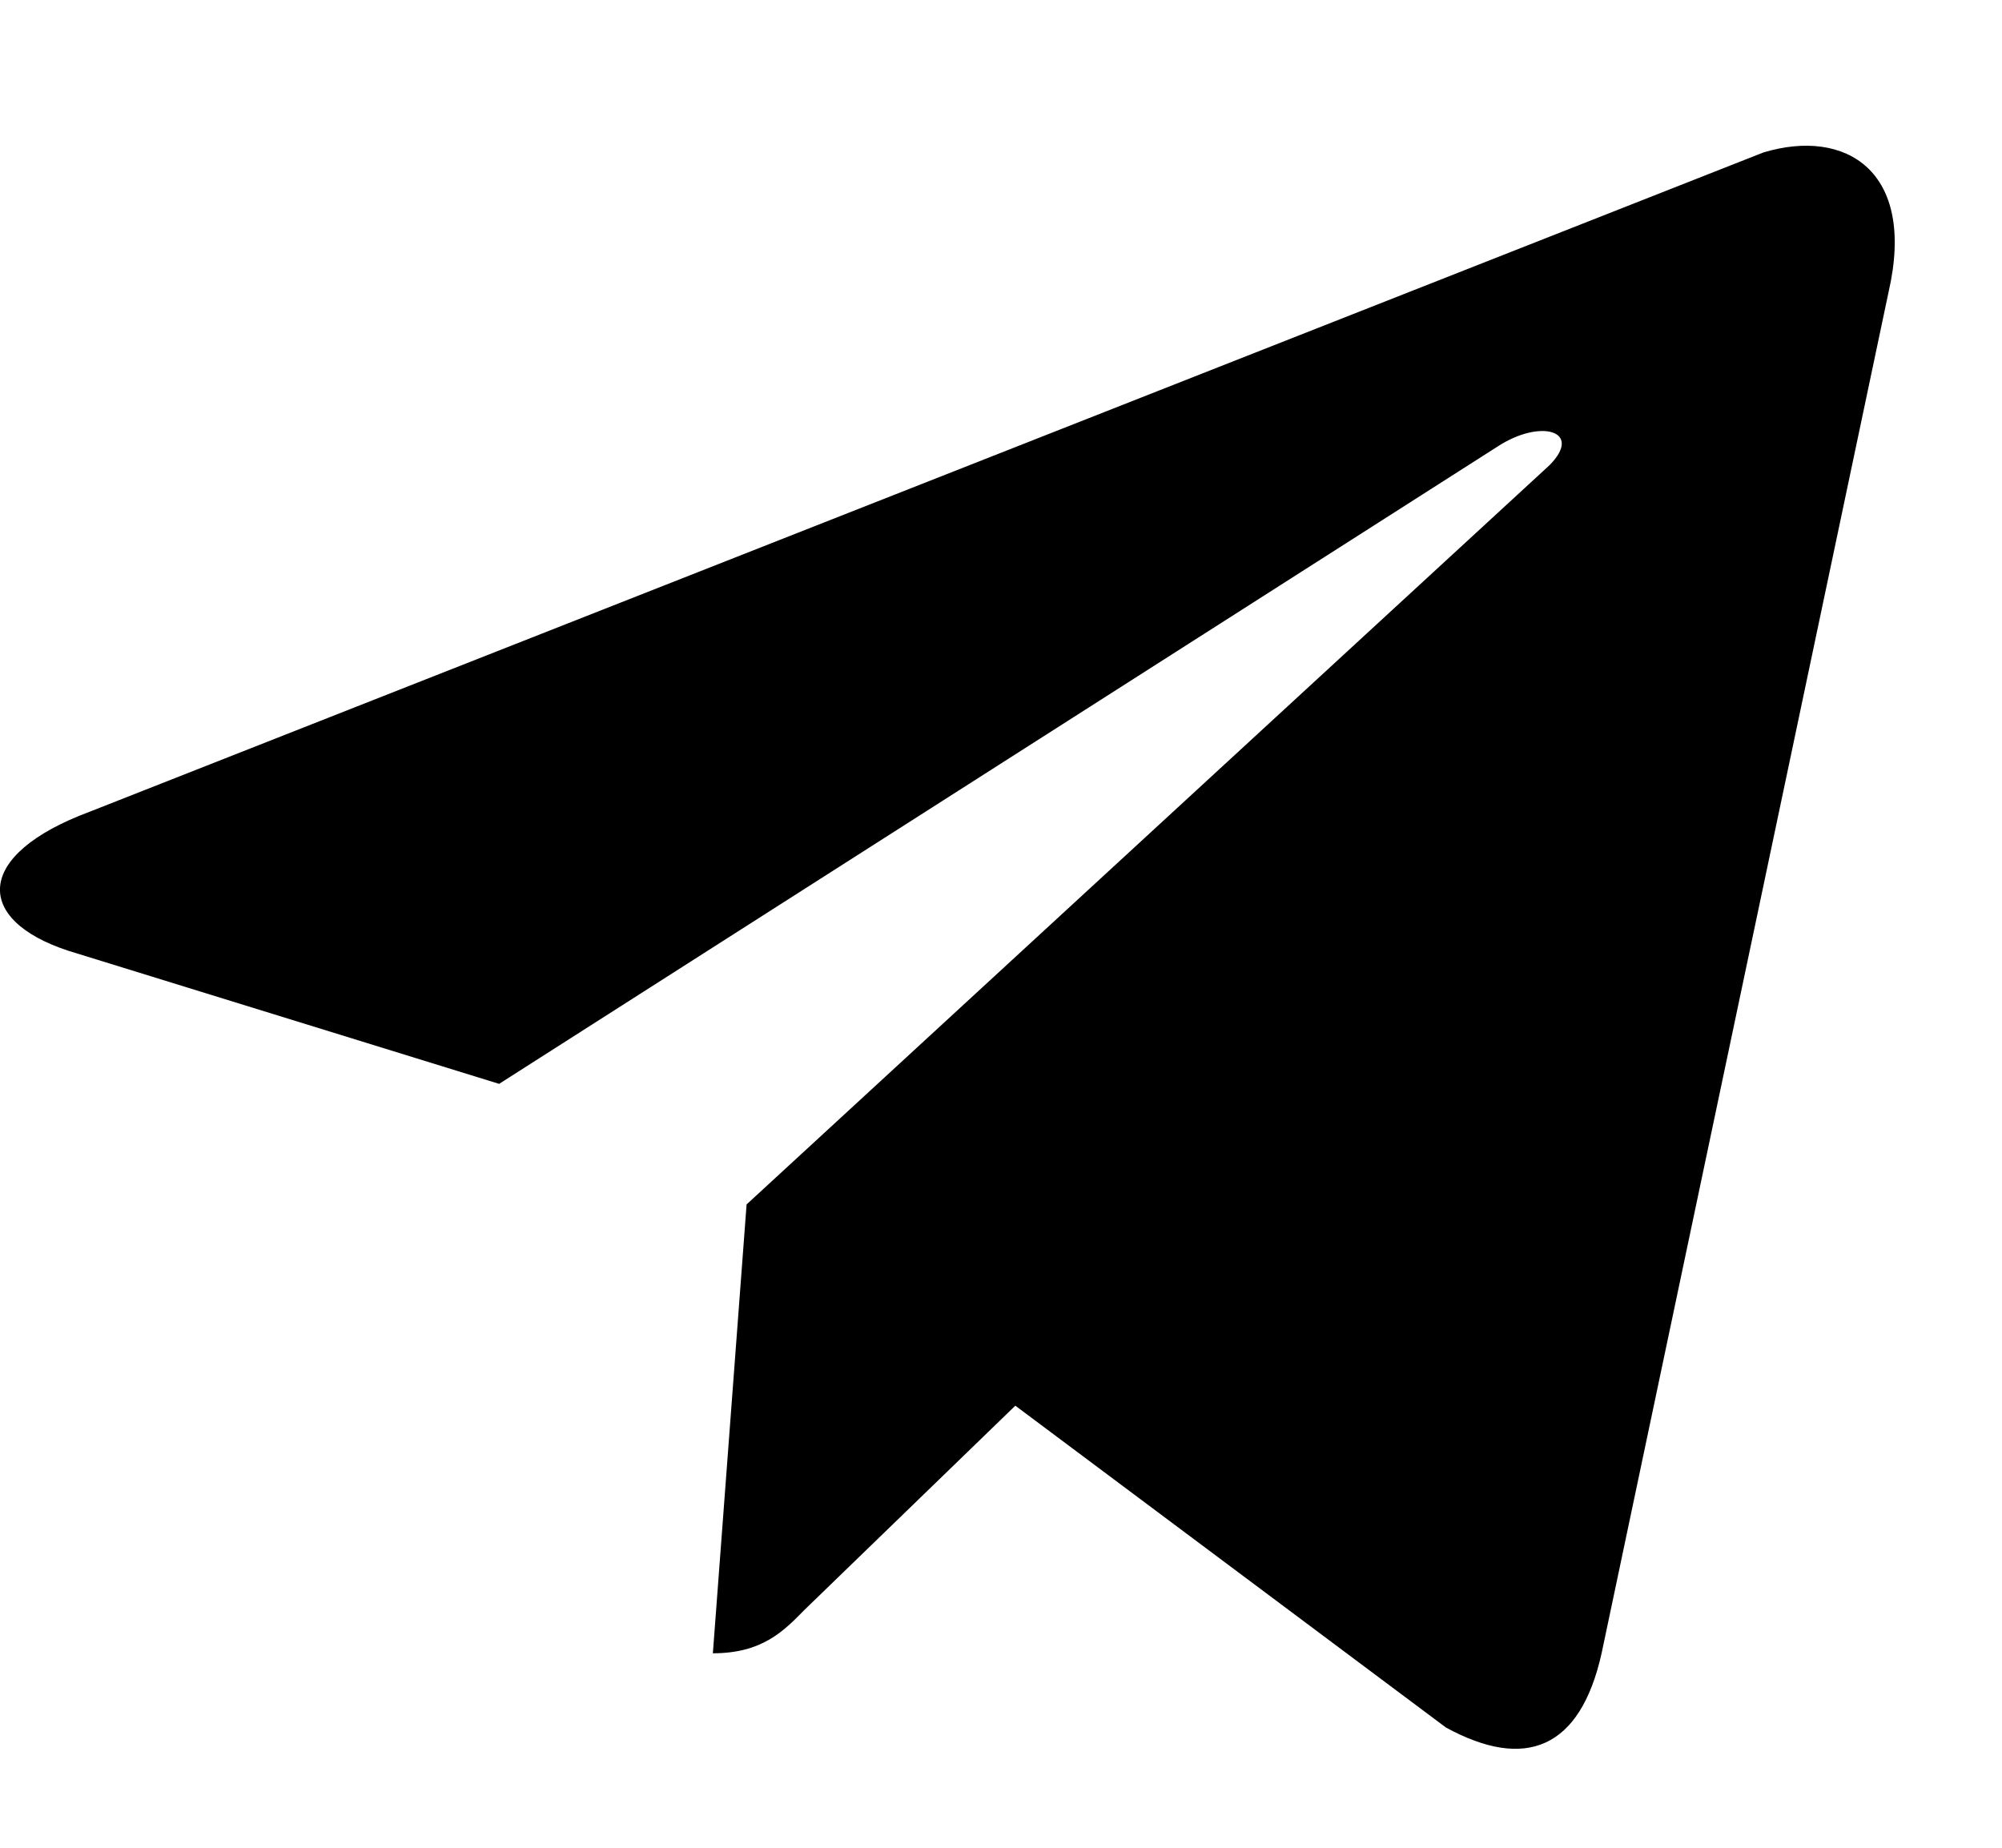
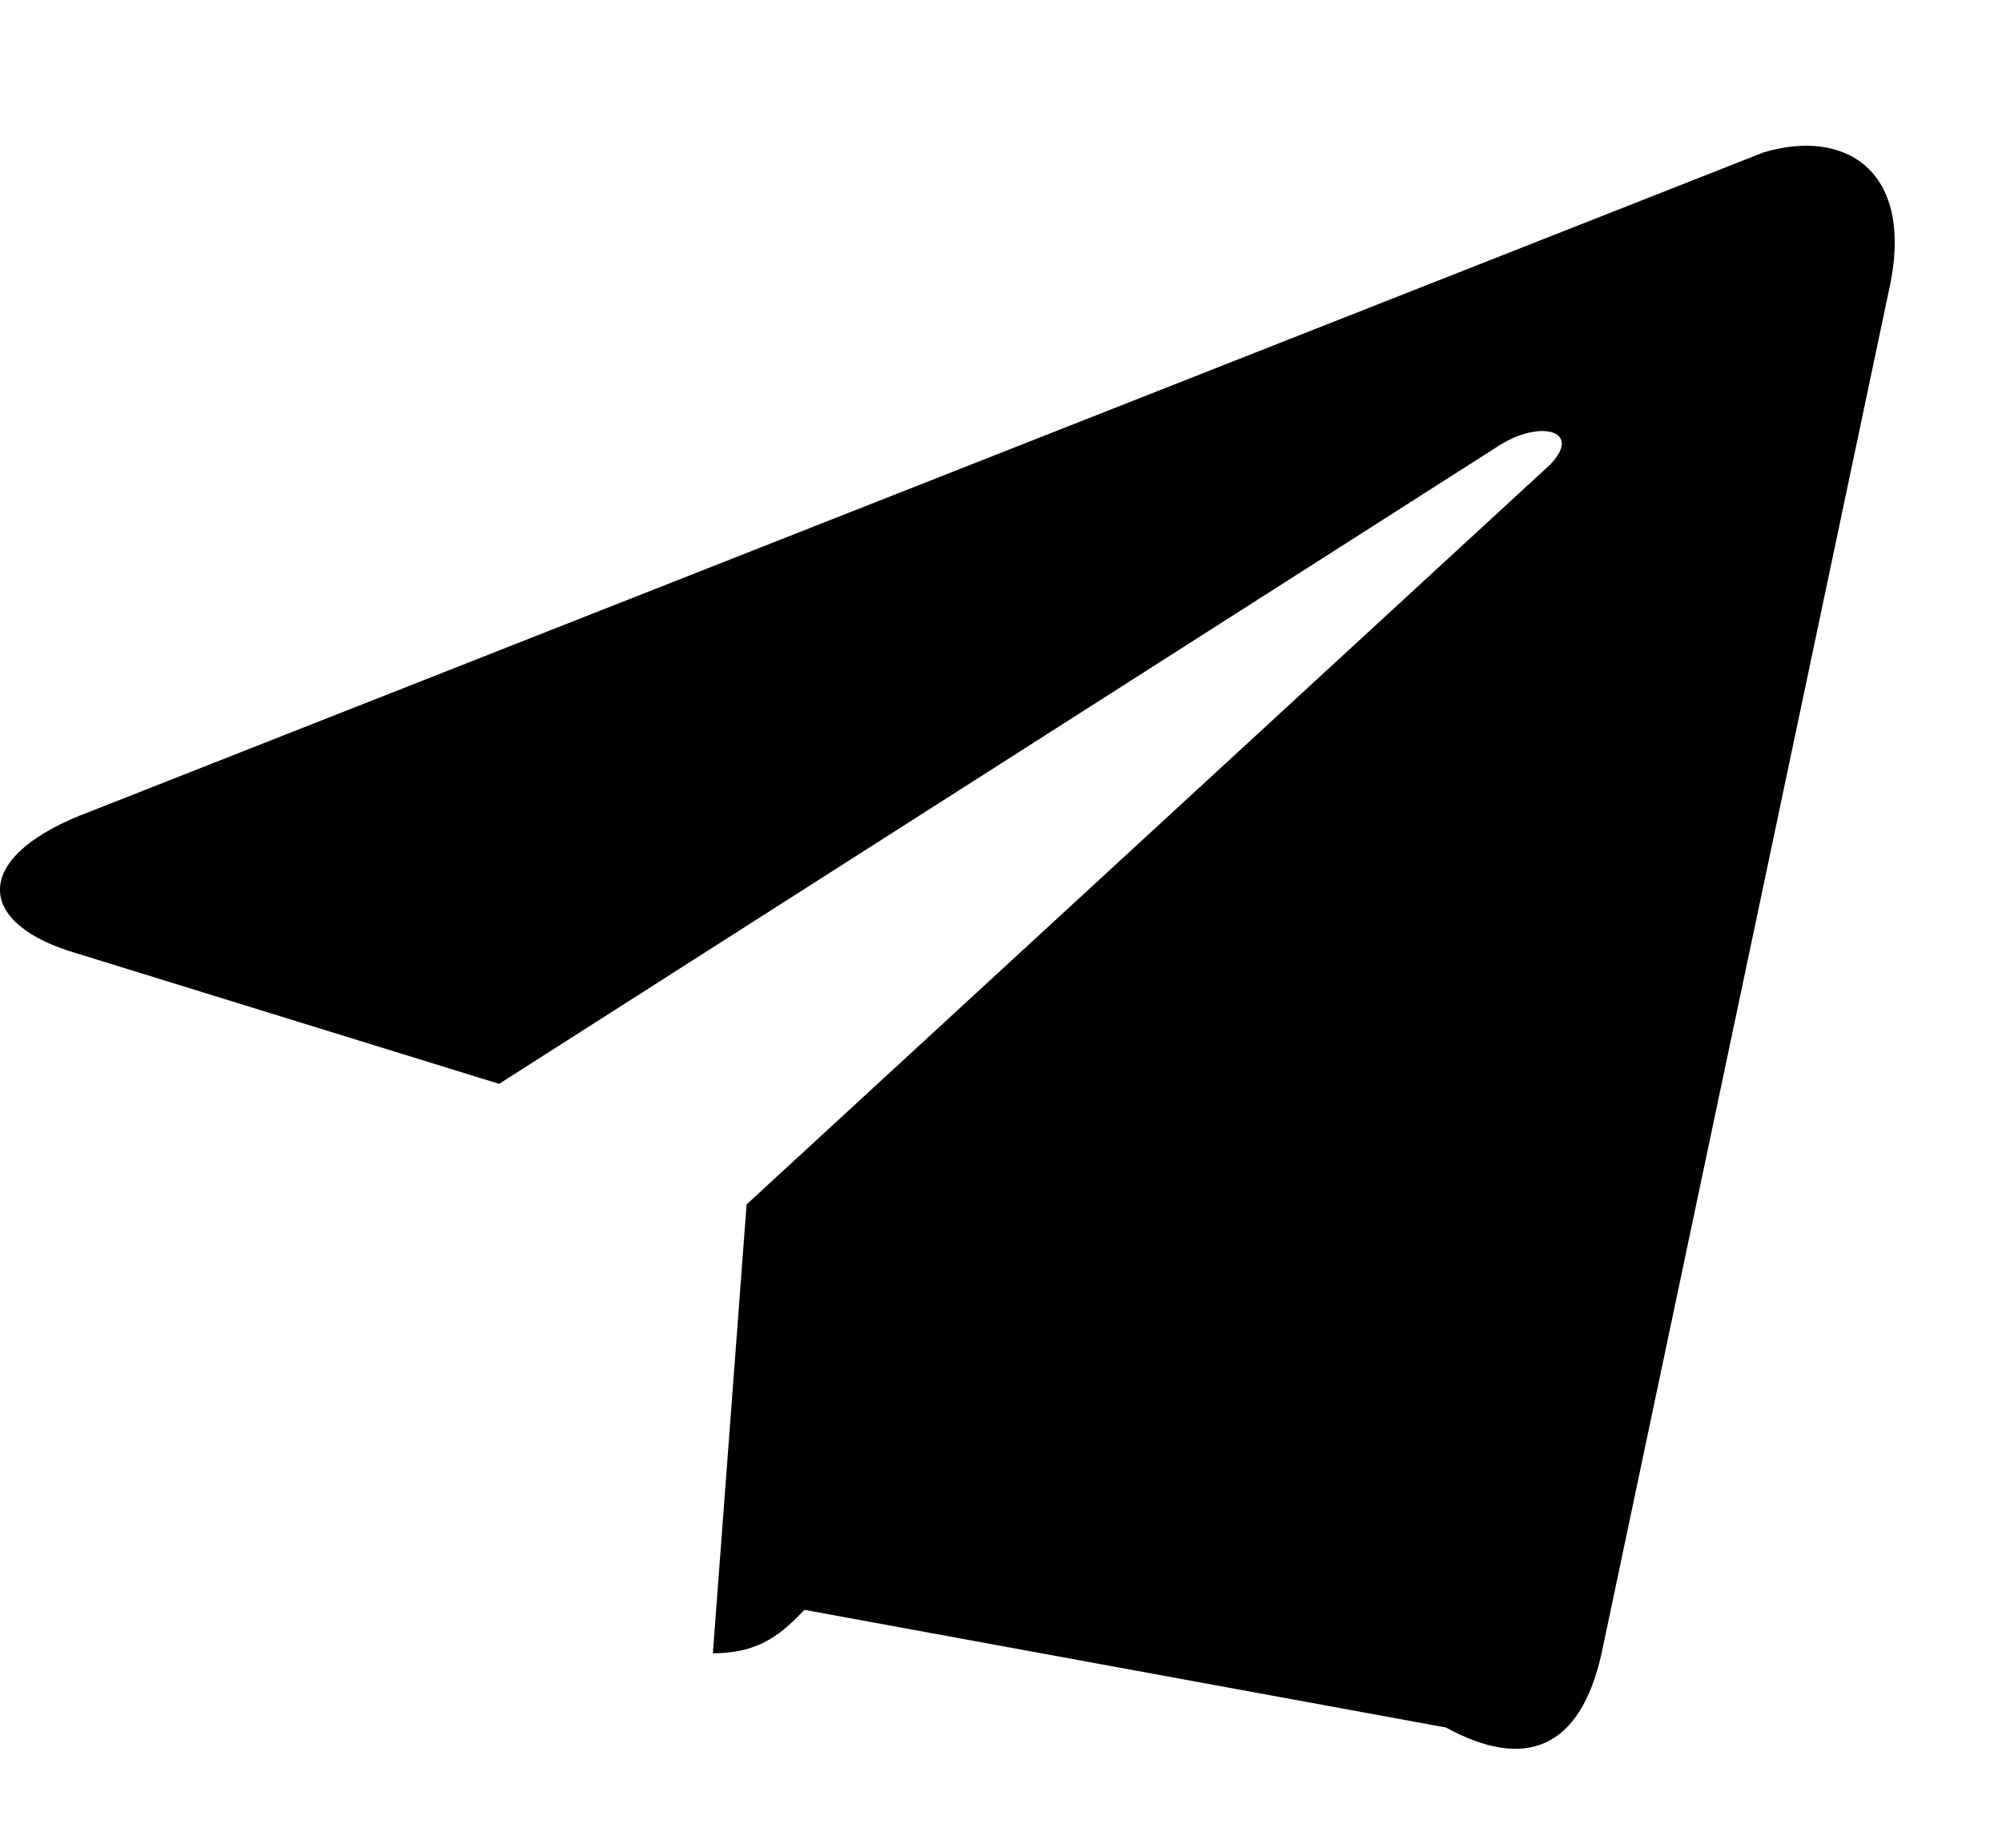
<svg xmlns="http://www.w3.org/2000/svg" width="13" height="12" viewBox="0 0 13 12" fill="none">
-   <path d="M12.264 1.894L10.4 10.737C10.261 11.36 9.904 11.5 9.389 11.219L6.593 9.129L5.224 10.455C5.086 10.596 4.947 10.737 4.629 10.737L4.848 7.822L10.063 3.02C10.281 2.798 10.004 2.718 9.726 2.899L3.241 7.039L0.445 6.175C-0.17 5.974 -0.17 5.551 0.584 5.271L11.451 0.99C11.986 0.829 12.443 1.111 12.264 1.894Z" fill="black" />
+   <path d="M12.264 1.894L10.4 10.737C10.261 11.36 9.904 11.5 9.389 11.219L5.224 10.455C5.086 10.596 4.947 10.737 4.629 10.737L4.848 7.822L10.063 3.02C10.281 2.798 10.004 2.718 9.726 2.899L3.241 7.039L0.445 6.175C-0.17 5.974 -0.17 5.551 0.584 5.271L11.451 0.99C11.986 0.829 12.443 1.111 12.264 1.894Z" fill="black" />
</svg>